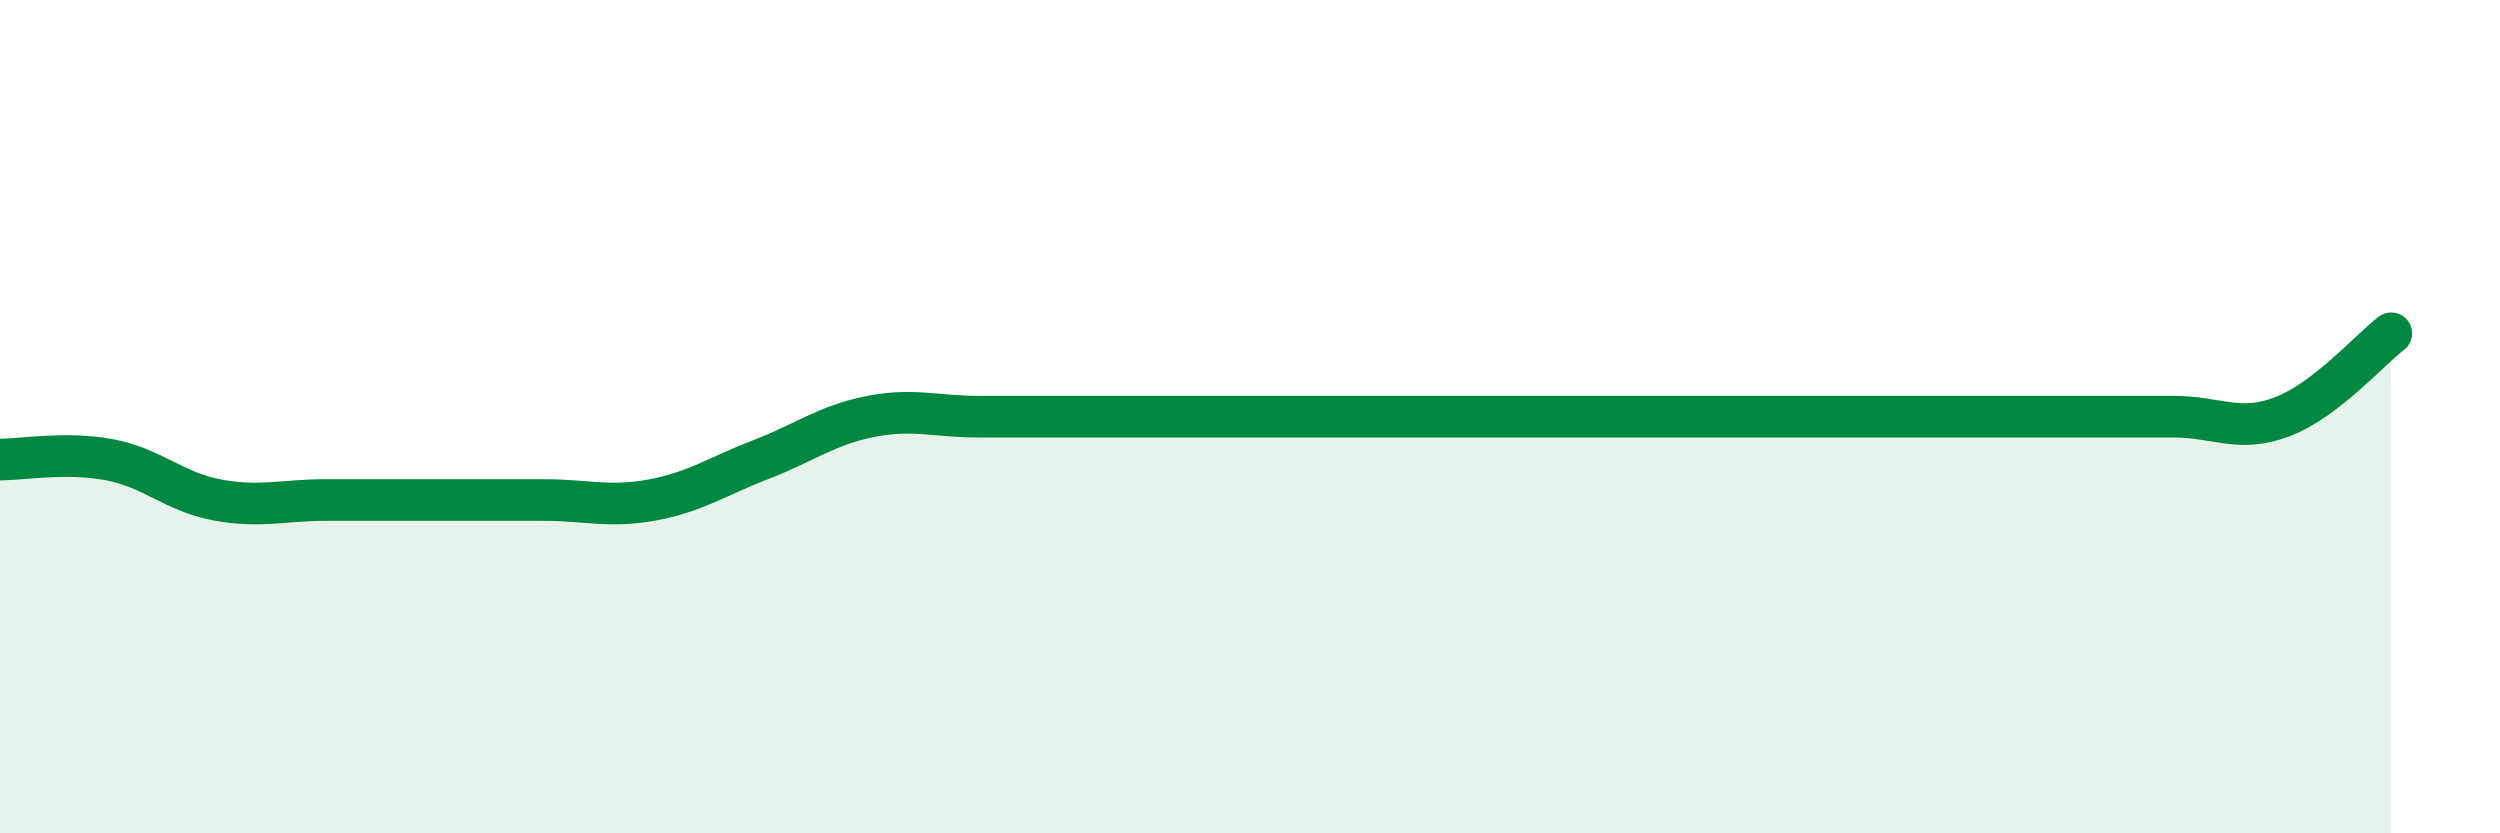
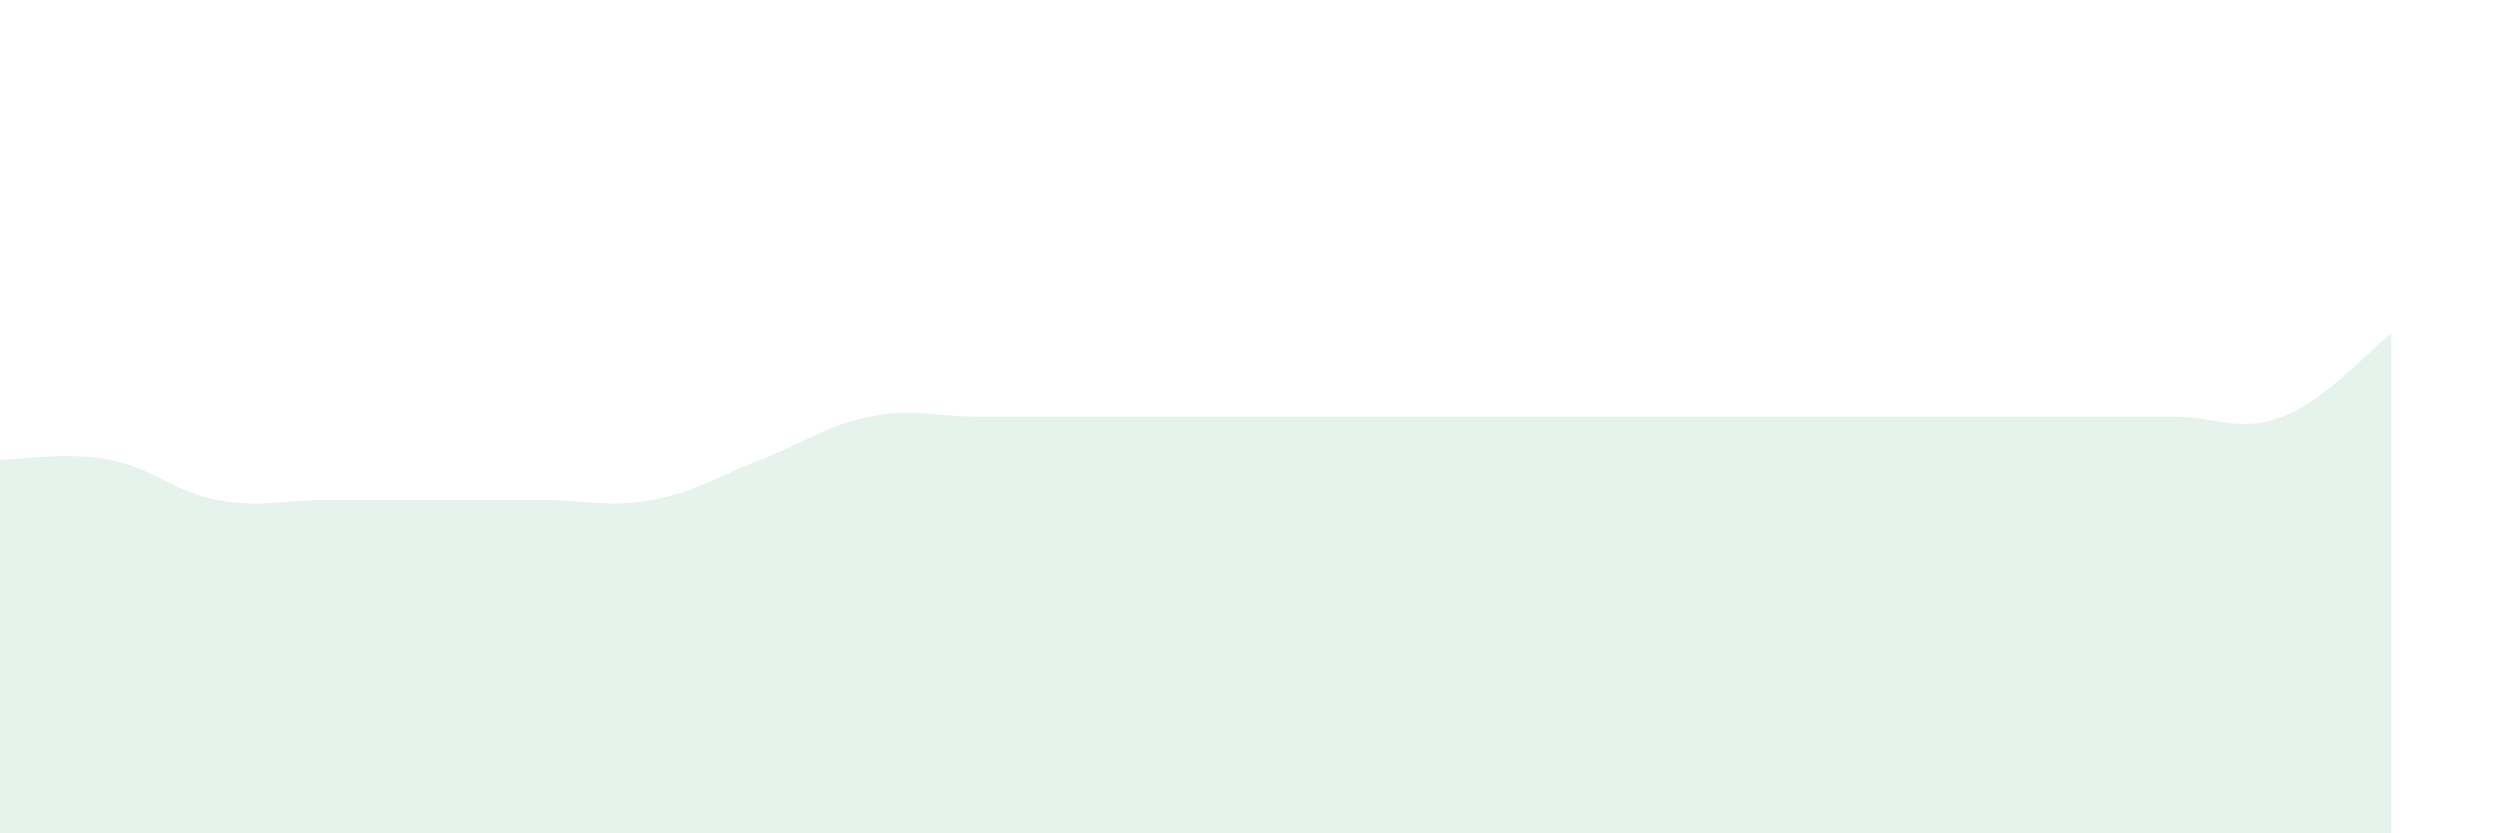
<svg xmlns="http://www.w3.org/2000/svg" width="60" height="20" viewBox="0 0 60 20">
  <path d="M 0,11.03 C 0.52,11.03 1.57,10.84 2.61,11.03 C 3.65,11.22 4.18,11.81 5.22,12 C 6.26,12.19 6.79,12 7.83,12 C 8.87,12 9.39,12 10.43,12 C 11.47,12 12,12 13.04,12 C 14.08,12 14.61,12.19 15.65,12 C 16.69,11.81 17.22,11.43 18.26,11.03 C 19.3,10.63 19.83,10.21 20.87,10 C 21.91,9.79 22.44,10 23.48,10 C 24.52,10 25.05,10 26.09,10 C 27.13,10 27.66,10 28.7,10 C 29.74,10 30.26,10 31.3,10 C 32.34,10 32.87,10 33.91,10 C 34.95,10 35.48,10 36.52,10 C 37.56,10 38.09,10 39.13,10 C 40.17,10 40.7,10 41.74,10 C 42.78,10 43.31,10 44.35,10 C 45.39,10 45.92,10 46.96,10 C 48,10 48.53,10 49.57,10 C 50.61,10 51.13,10 52.17,10 C 53.21,10 53.74,10.4 54.78,10 C 55.82,9.6 56.87,8.4 57.39,8L57.39 20L0 20Z" fill="#008740" opacity="0.1" stroke-linecap="round" stroke-linejoin="round" />
-   <path d="M 0,11.03 C 0.52,11.03 1.57,10.84 2.61,11.03 C 3.65,11.22 4.18,11.81 5.22,12 C 6.26,12.19 6.79,12 7.83,12 C 8.87,12 9.39,12 10.43,12 C 11.47,12 12,12 13.04,12 C 14.08,12 14.61,12.19 15.65,12 C 16.69,11.81 17.22,11.43 18.26,11.03 C 19.3,10.63 19.83,10.21 20.87,10 C 21.91,9.79 22.44,10 23.48,10 C 24.52,10 25.05,10 26.09,10 C 27.13,10 27.66,10 28.7,10 C 29.74,10 30.26,10 31.3,10 C 32.34,10 32.87,10 33.91,10 C 34.95,10 35.48,10 36.52,10 C 37.56,10 38.09,10 39.13,10 C 40.17,10 40.7,10 41.74,10 C 42.78,10 43.31,10 44.35,10 C 45.39,10 45.92,10 46.96,10 C 48,10 48.53,10 49.57,10 C 50.61,10 51.13,10 52.17,10 C 53.21,10 53.74,10.4 54.78,10 C 55.82,9.6 56.87,8.4 57.39,8" stroke="#008740" stroke-width="1" fill="none" stroke-linecap="round" stroke-linejoin="round" />
</svg>